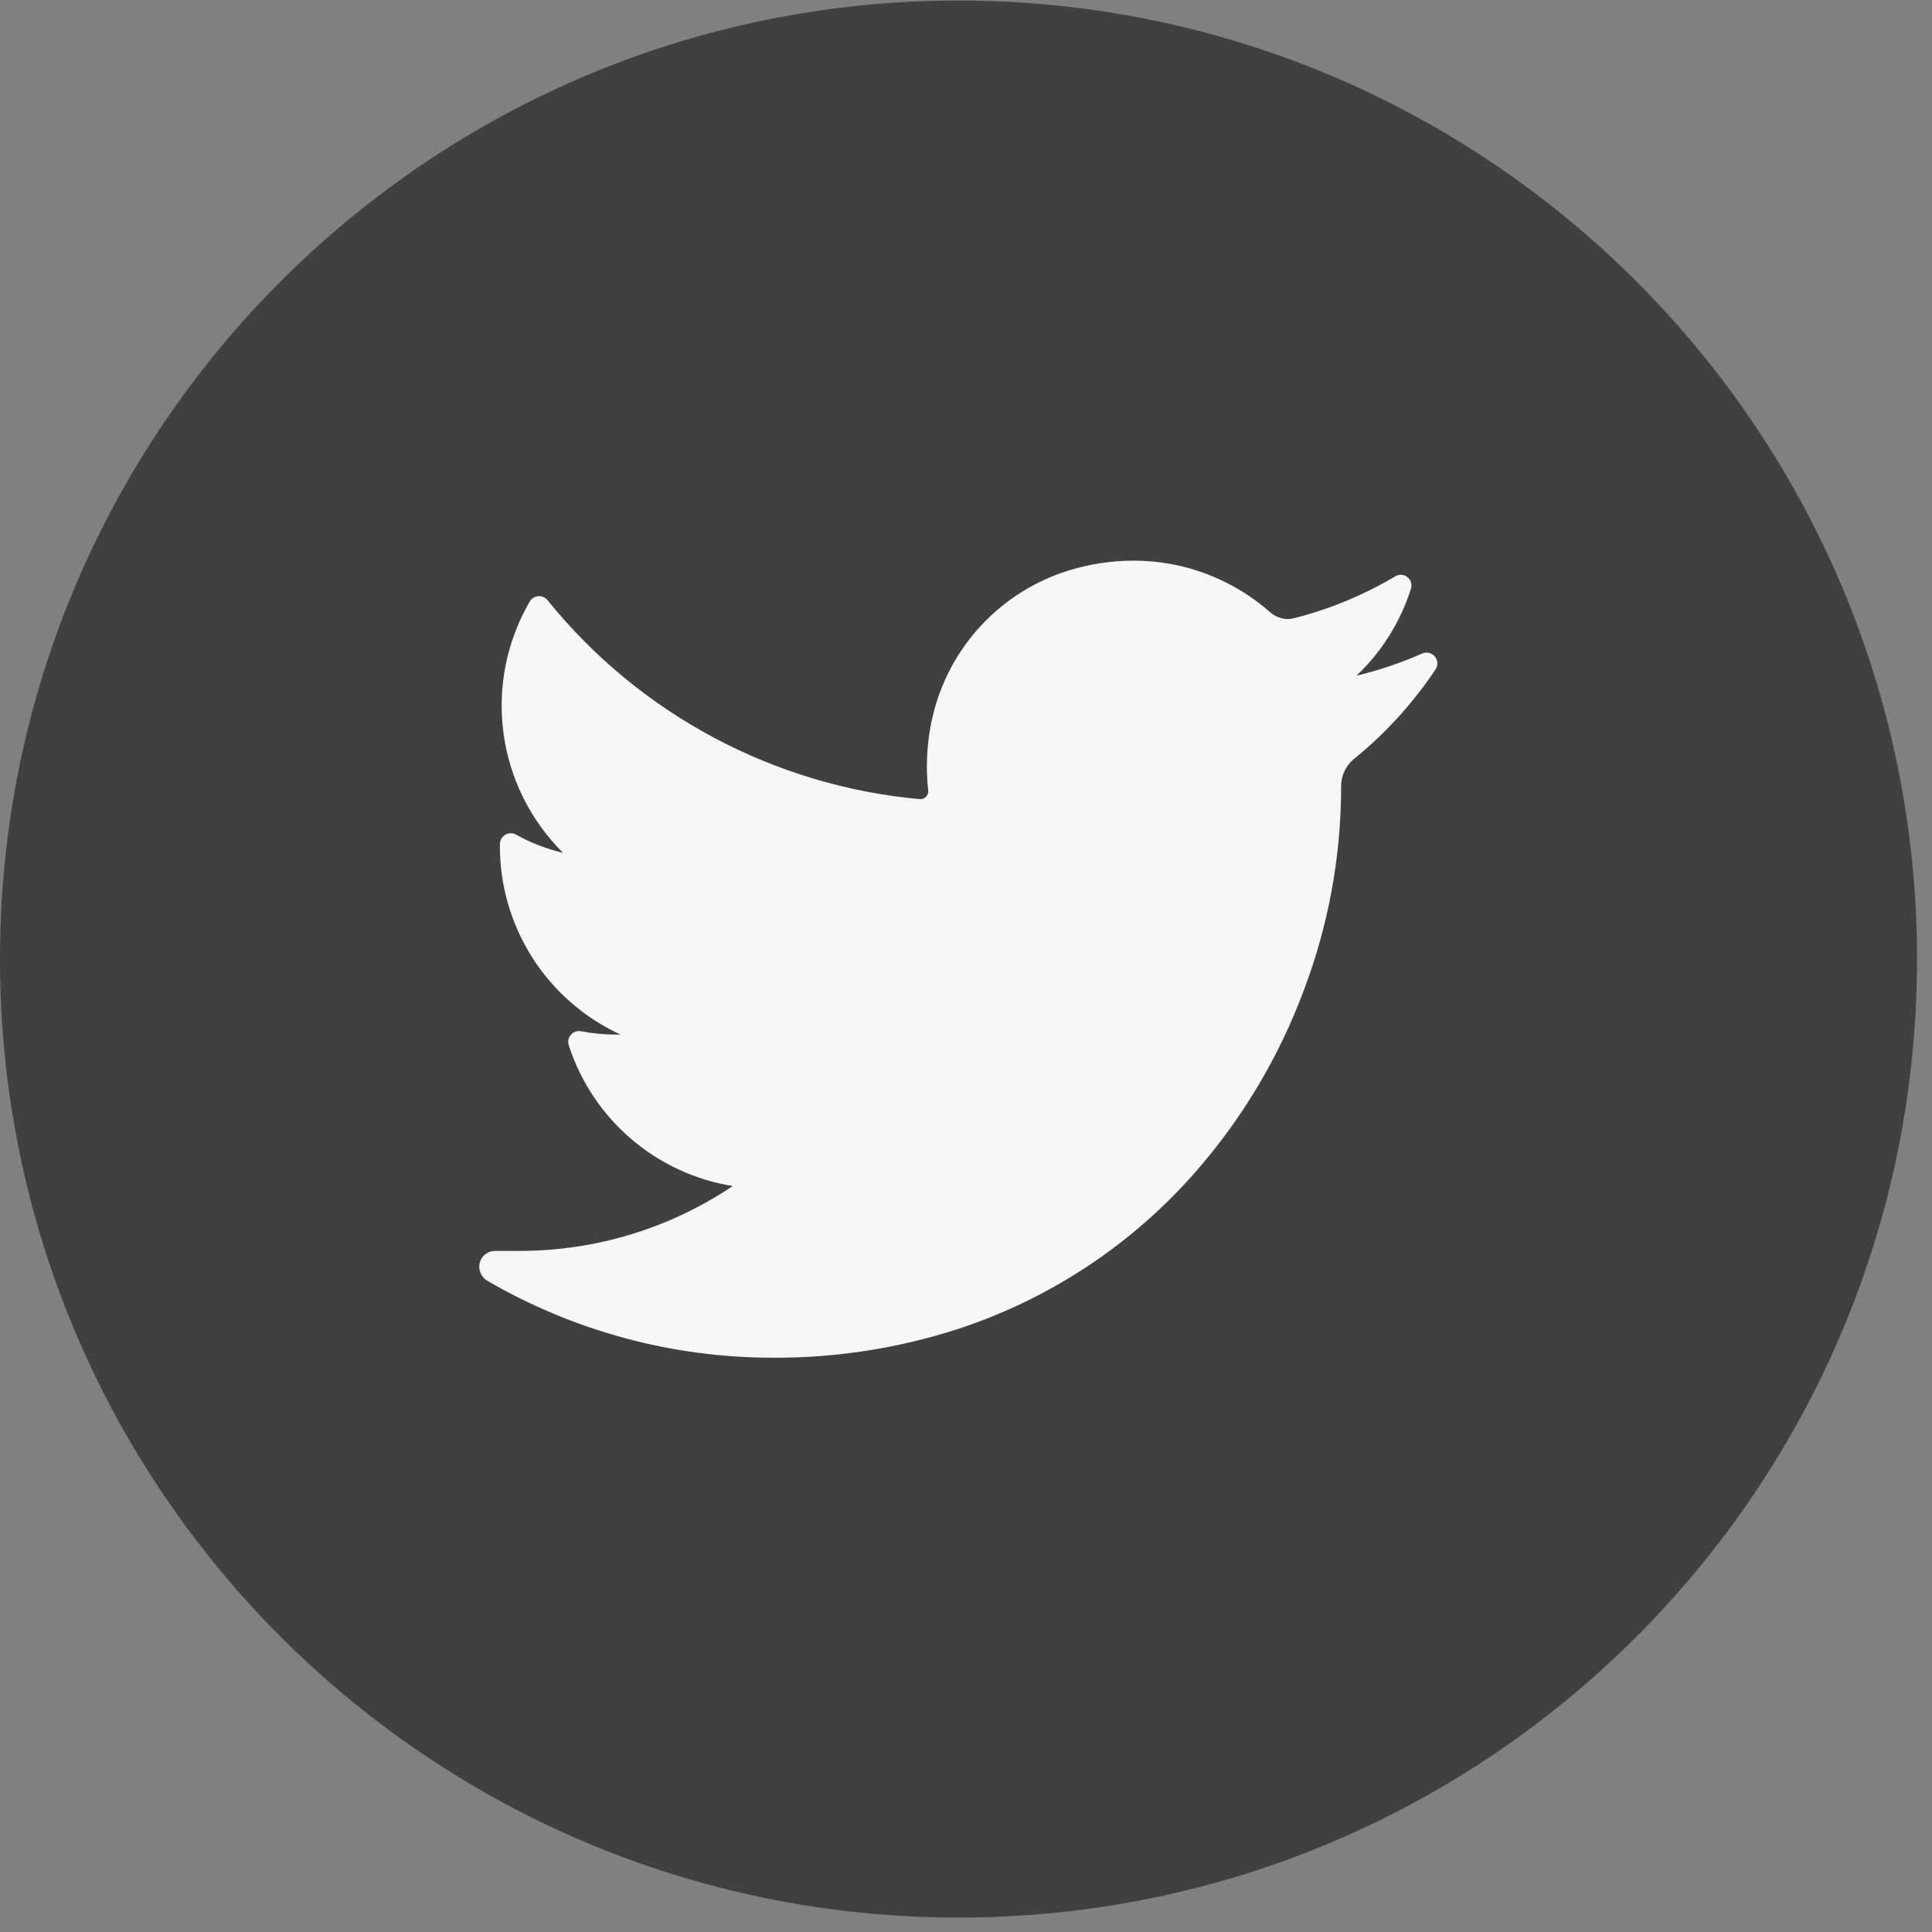
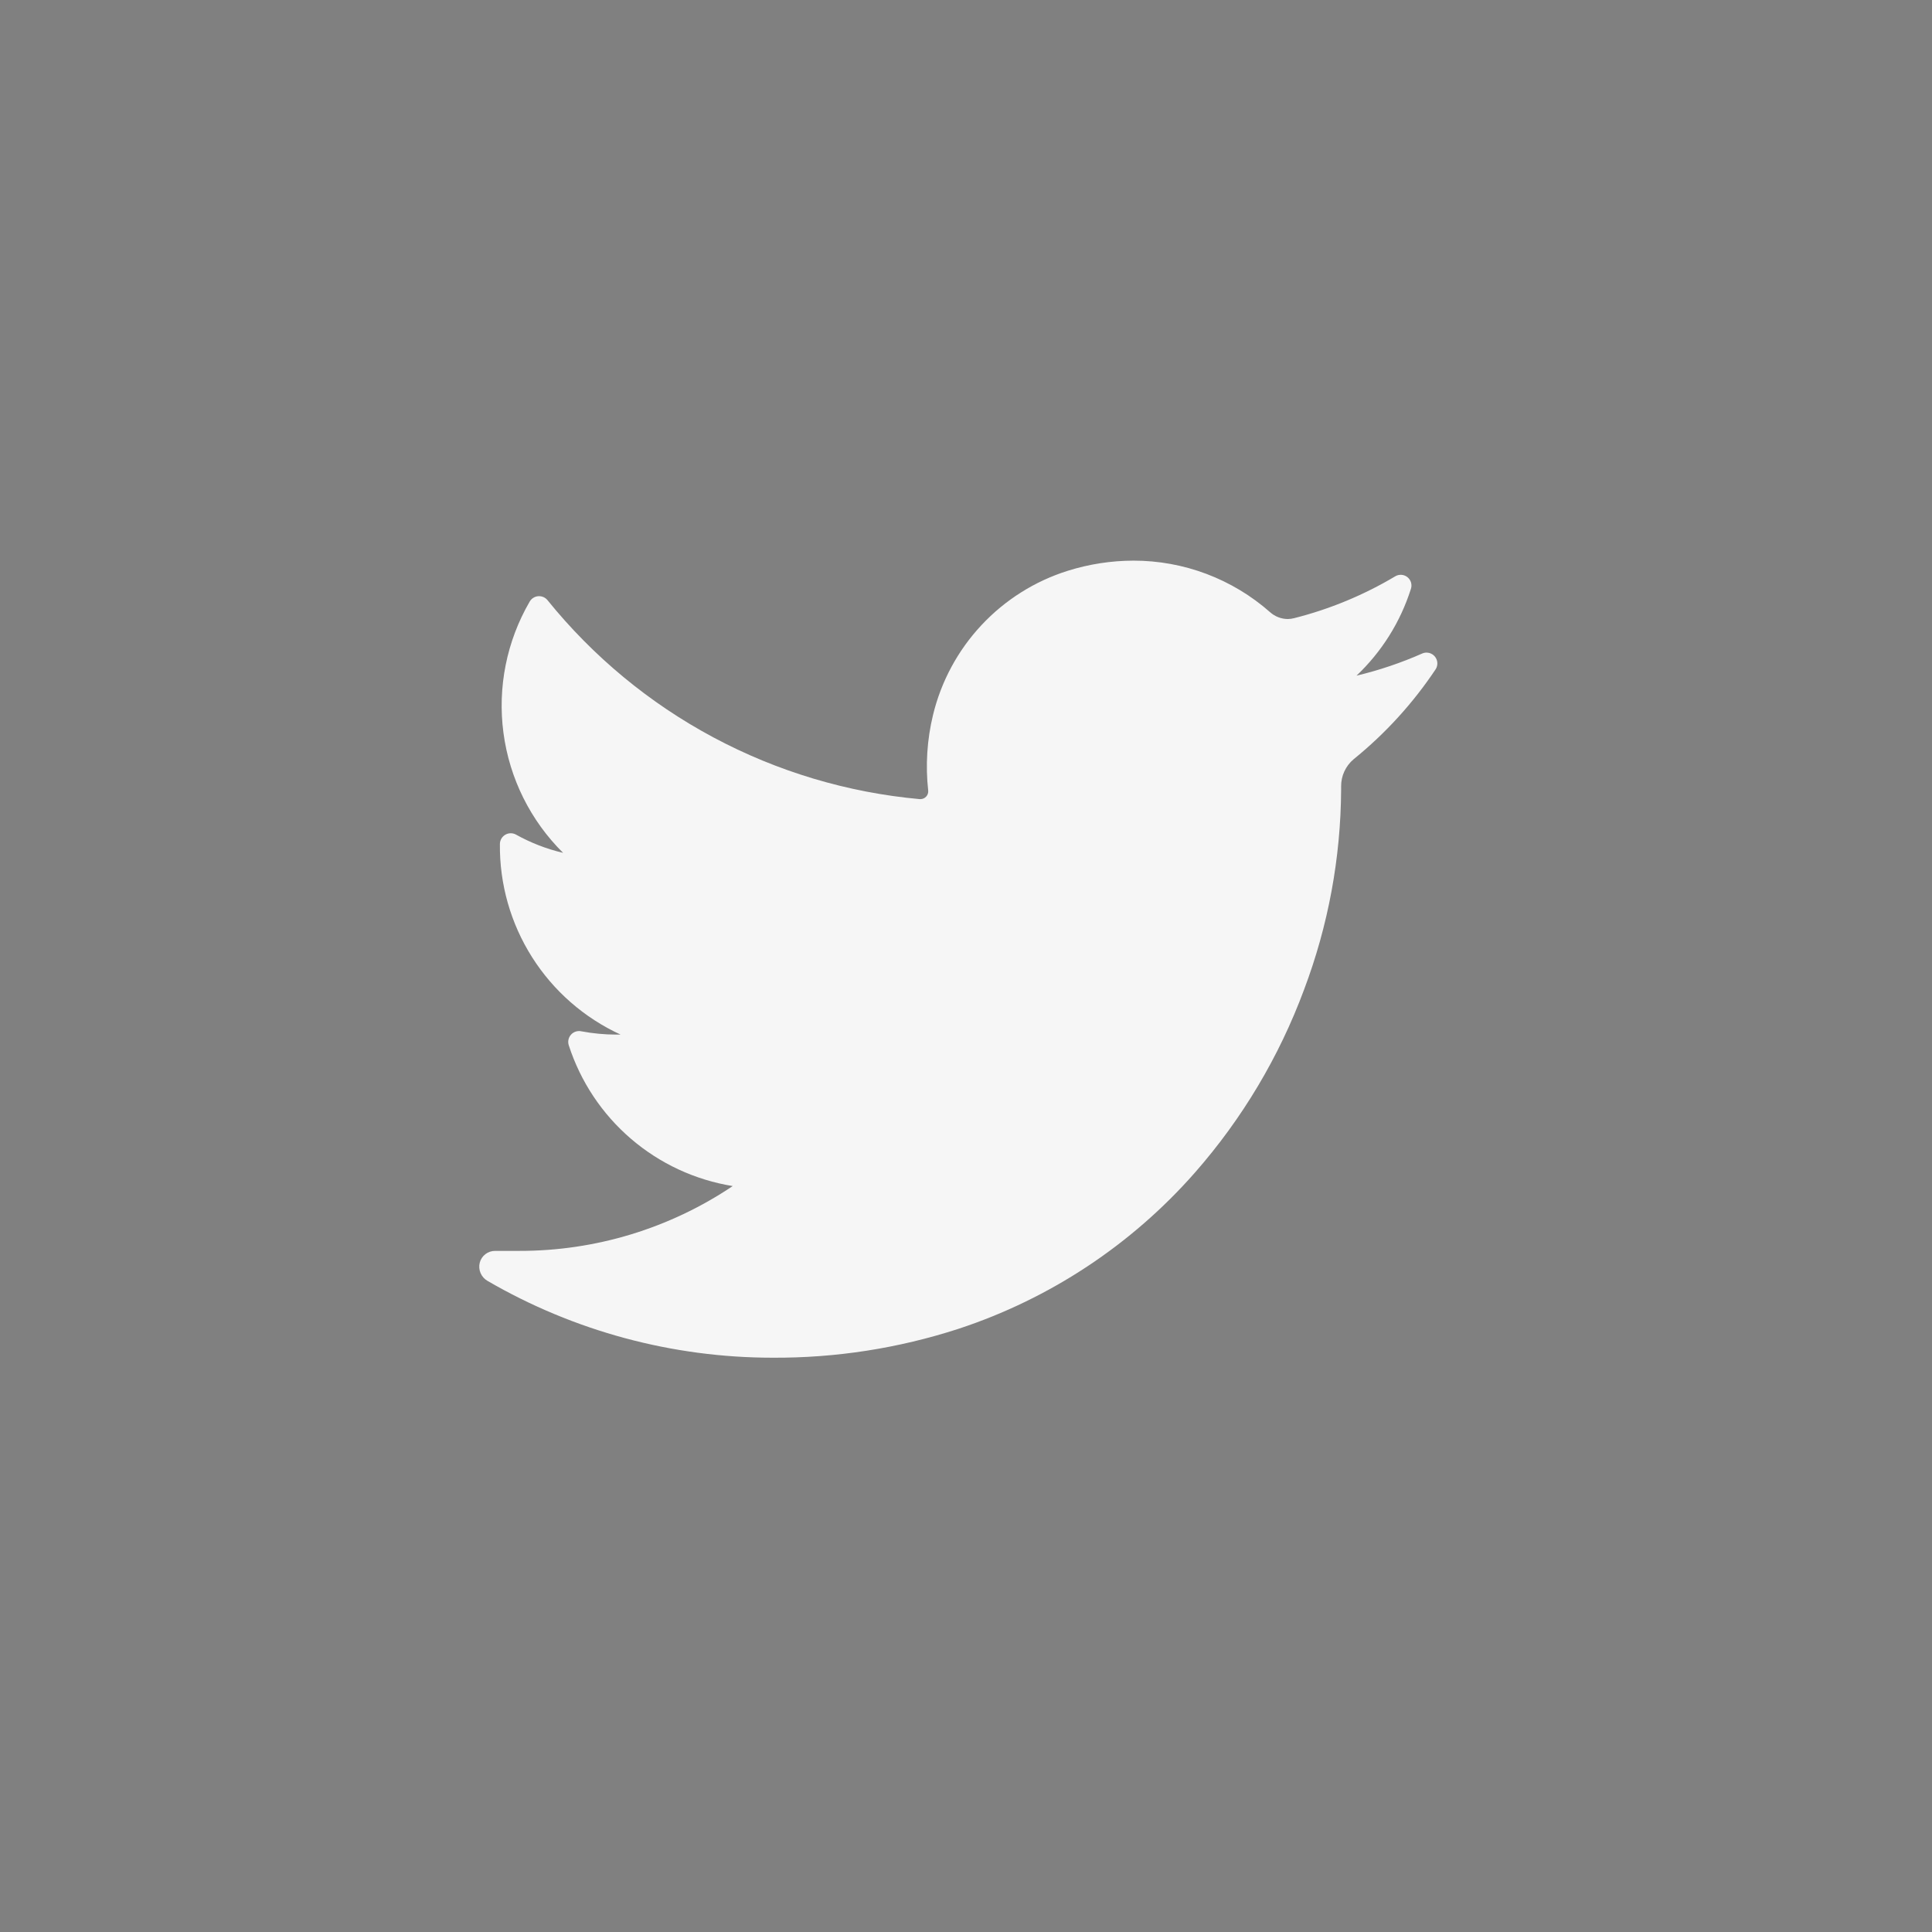
<svg xmlns="http://www.w3.org/2000/svg" width="103" height="103" viewBox="0 0 103 103" fill="none">
  <rect x="0" y="0" width="103" height="103" fill="#808080" stroke="none" />
  <g clip-path="url(#clip0_366_63)">
-     <path d="M51.101 102.231C79.323 102.231 102.202 79.352 102.202 51.13C102.202 22.908 79.323 0.029 51.101 0.029C22.878 0.029 -0 22.908 -0 51.13C-0 79.352 22.878 102.231 51.101 102.231Z" fill="#404040" />
    <path d="M76.549 35.664C75.341 37.479 73.865 39.1 72.171 40.472C71.958 40.65 71.787 40.873 71.67 41.126C71.554 41.378 71.496 41.653 71.499 41.931V42.099C71.479 45.743 70.81 49.354 69.522 52.763C68.195 56.341 66.224 59.645 63.706 62.513C60.322 66.365 55.969 69.241 51.099 70.843C47.899 71.882 44.553 72.402 41.188 72.383C35.85 72.382 30.608 70.97 25.992 68.288C25.827 68.194 25.697 68.049 25.622 67.874C25.546 67.699 25.53 67.505 25.576 67.32C25.622 67.138 25.728 66.977 25.877 66.863C26.025 66.748 26.208 66.687 26.396 66.688H27.673C31.73 66.698 35.697 65.494 39.063 63.232C37.057 62.907 35.179 62.035 33.637 60.711C32.094 59.386 30.948 57.662 30.323 55.728C30.291 55.631 30.285 55.528 30.306 55.428C30.327 55.328 30.374 55.236 30.442 55.16C30.51 55.084 30.597 55.028 30.694 54.996C30.791 54.965 30.895 54.96 30.995 54.982C31.607 55.097 32.228 55.156 32.851 55.157H33.086C31.147 54.266 29.507 52.832 28.365 51.029C27.223 49.226 26.628 47.131 26.651 44.997C26.652 44.897 26.678 44.799 26.728 44.713C26.778 44.626 26.849 44.554 26.936 44.503C27.021 44.452 27.119 44.425 27.219 44.423C27.319 44.421 27.417 44.445 27.505 44.493C28.294 44.933 29.14 45.261 30.02 45.468C28.282 43.748 27.163 41.499 26.841 39.075C26.518 36.651 27.01 34.188 28.238 32.074C28.285 31.993 28.35 31.924 28.429 31.874C28.508 31.823 28.598 31.793 28.691 31.785C28.784 31.777 28.878 31.792 28.964 31.828C29.05 31.864 29.127 31.921 29.186 31.993C31.615 35 34.622 37.489 38.031 39.311C41.439 41.134 45.179 42.253 49.028 42.603H49.082C49.138 42.602 49.194 42.589 49.245 42.565C49.297 42.541 49.343 42.507 49.38 42.465C49.418 42.423 49.447 42.373 49.465 42.32C49.483 42.266 49.49 42.209 49.485 42.153C49.335 40.803 49.422 39.438 49.741 38.119C50.175 36.325 51.065 34.674 52.326 33.326C53.587 31.978 55.174 30.979 56.935 30.427C58.065 30.074 59.241 29.892 60.425 29.889C63.109 29.886 65.701 30.864 67.713 32.639C67.974 32.872 68.312 33.001 68.662 33.002C68.775 32.999 68.888 32.984 68.998 32.955C70.889 32.477 72.701 31.727 74.377 30.729C74.477 30.667 74.594 30.638 74.712 30.645C74.829 30.652 74.942 30.696 75.034 30.769C75.126 30.843 75.193 30.943 75.226 31.056C75.258 31.169 75.256 31.29 75.217 31.401C74.658 33.162 73.661 34.751 72.319 36.021C73.528 35.733 74.707 35.334 75.843 34.831C75.955 34.787 76.077 34.78 76.194 34.81C76.31 34.84 76.415 34.905 76.492 34.996C76.57 35.088 76.617 35.202 76.627 35.321C76.637 35.441 76.61 35.561 76.549 35.664Z" fill="#F6F6F6" />
  </g>
  <defs>
    <clipPath id="clip0_366_63">
      <rect width="102.202" height="102.202" fill="white" transform="translate(0 0.029)" />
    </clipPath>
  </defs>
</svg>